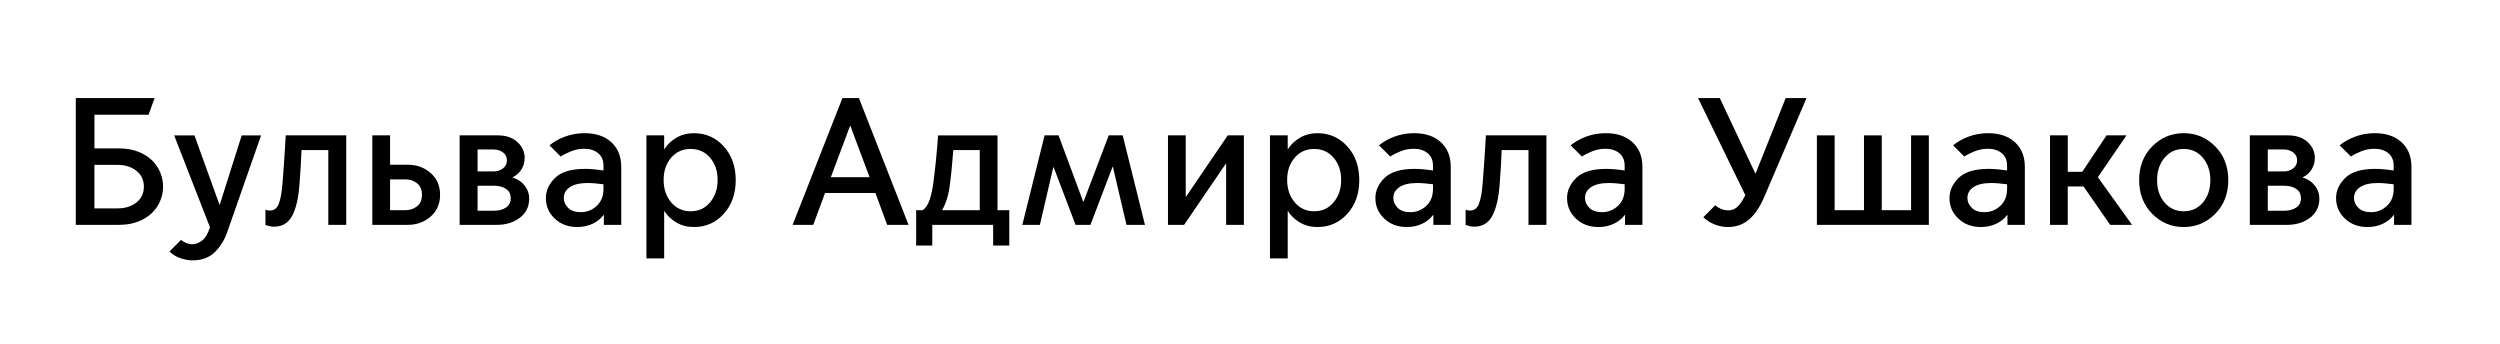
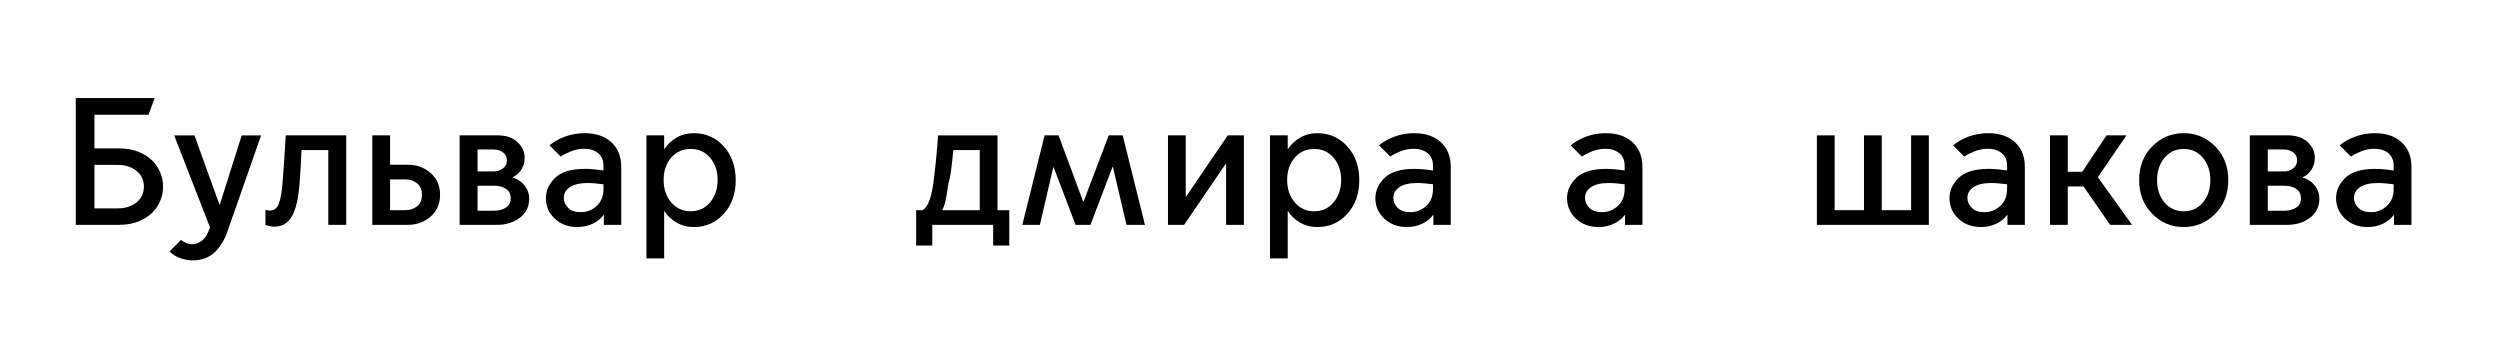
<svg xmlns="http://www.w3.org/2000/svg" version="1.1" id="Layer_1" x="0px" y="0px" viewBox="0 0 138 19" xml:space="preserve">
  <g>
    <path d="M4.183,12.412v-7h4.35l-0.33,0.92h-2.99v1.86h1.35c0.4,0,0.753,0.06,1.06,0.18S8.184,8.65,8.387,8.847 c0.204,0.197,0.357,0.422,0.46,0.675c0.104,0.253,0.155,0.514,0.155,0.78s-0.052,0.526-0.155,0.78 c-0.103,0.253-0.256,0.479-0.46,0.675c-0.203,0.196-0.458,0.355-0.765,0.475c-0.307,0.12-0.66,0.18-1.06,0.18H4.183z M5.212,11.502 h1.29c0.407,0,0.748-0.108,1.025-0.325s0.415-0.508,0.415-0.875S7.804,9.644,7.527,9.427S6.909,9.102,6.502,9.102h-1.29V11.502z" />
    <path d="M10.623,14.372c-0.2,0-0.417-0.039-0.65-0.115c-0.233-0.077-0.44-0.202-0.62-0.375l0.64-0.64 c0.086,0.073,0.185,0.131,0.295,0.175c0.11,0.043,0.221,0.065,0.335,0.065c0.167,0,0.338-0.063,0.515-0.19 c0.176-0.126,0.328-0.374,0.455-0.74l-1.98-5.08h1.12l1.38,3.82h0.02l1.21-3.82h1.07l-1.87,5.34c-0.153,0.44-0.383,0.81-0.69,1.11 C11.546,14.222,11.136,14.372,10.623,14.372z" />
    <path d="M15.123,12.512c-0.1,0-0.199-0.014-0.295-0.04c-0.097-0.027-0.155-0.043-0.175-0.05v-0.85 c0.013,0.006,0.043,0.017,0.09,0.03c0.046,0.014,0.1,0.02,0.16,0.02c0.227,0,0.388-0.123,0.485-0.37 c0.097-0.247,0.165-0.62,0.205-1.12c0.027-0.34,0.052-0.672,0.075-0.995s0.042-0.606,0.055-0.85c0.013-0.243,0.03-0.515,0.05-0.815 h3.34v4.94h-0.99v-4.13h-1.48c-0.007,0.24-0.02,0.53-0.04,0.87c-0.02,0.34-0.043,0.676-0.07,1.01 c-0.053,0.753-0.187,1.333-0.4,1.74C15.919,12.309,15.583,12.512,15.123,12.512z" />
    <path d="M20.552,12.412v-4.94h0.98v1.62h0.98c0.486,0,0.905,0.151,1.255,0.455c0.35,0.304,0.525,0.705,0.525,1.205 s-0.175,0.902-0.525,1.205c-0.35,0.304-0.769,0.455-1.255,0.455H20.552z M21.532,11.602h0.85c0.247,0,0.46-0.071,0.64-0.215 s0.27-0.355,0.27-0.635c0-0.28-0.09-0.491-0.27-0.635s-0.394-0.215-0.64-0.215h-0.85V11.602z" />
    <path d="M27.432,12.412h-2.06v-4.94h2.1c0.46,0,0.823,0.124,1.09,0.37c0.267,0.247,0.4,0.54,0.4,0.88 c0,0.227-0.059,0.435-0.175,0.625s-0.278,0.335-0.485,0.435v0.02c0.28,0.086,0.501,0.237,0.665,0.45 c0.164,0.213,0.245,0.447,0.245,0.7c0,0.454-0.173,0.81-0.52,1.07C28.345,12.282,27.925,12.412,27.432,12.412z M26.362,9.462h0.9 c0.187,0,0.354-0.055,0.5-0.165c0.146-0.11,0.22-0.258,0.22-0.445c0-0.187-0.074-0.333-0.22-0.44c-0.146-0.106-0.313-0.16-0.5-0.16 h-0.9V9.462z M26.362,11.632h0.91c0.267,0,0.486-0.059,0.66-0.175s0.26-0.288,0.26-0.515c0-0.227-0.087-0.398-0.26-0.515 s-0.393-0.175-0.66-0.175h-0.91V11.632z" />
    <path d="M31.862,12.532c-0.5,0-0.914-0.155-1.24-0.465c-0.327-0.31-0.49-0.688-0.49-1.135c0-0.407,0.168-0.776,0.505-1.11 c0.337-0.333,0.892-0.5,1.665-0.5c0.14,0,0.302,0.008,0.485,0.025c0.183,0.017,0.358,0.039,0.525,0.065v-0.26 c0-0.307-0.1-0.54-0.3-0.7c-0.2-0.16-0.453-0.24-0.76-0.24c-0.253,0-0.497,0.047-0.73,0.14s-0.423,0.19-0.57,0.29l-0.62-0.62 c0.24-0.2,0.528-0.361,0.865-0.485c0.337-0.123,0.695-0.185,1.075-0.185c0.62,0,1.111,0.167,1.475,0.5 c0.363,0.333,0.545,0.787,0.545,1.36v3.2h-0.96v-0.54h-0.02c-0.147,0.2-0.347,0.36-0.6,0.48S32.175,12.532,31.862,12.532z M32.062,11.712c0.333,0,0.625-0.115,0.875-0.345s0.375-0.545,0.375-0.945v-0.25c-0.147-0.02-0.3-0.036-0.46-0.05 c-0.16-0.013-0.297-0.02-0.41-0.02c-0.427,0-0.753,0.075-0.98,0.225s-0.34,0.352-0.34,0.605c0,0.2,0.08,0.38,0.24,0.54 C31.522,11.632,31.755,11.712,32.062,11.712z" />
    <path d="M36.662,11.662v2.6h-0.98v-6.79h0.98v0.75h0.02c0.153-0.247,0.372-0.453,0.655-0.62c0.283-0.167,0.605-0.25,0.965-0.25 c0.66,0,1.21,0.244,1.65,0.73c0.44,0.487,0.66,1.107,0.66,1.86c0,0.753-0.22,1.374-0.66,1.86c-0.44,0.487-0.99,0.73-1.65,0.73 c-0.36,0-0.682-0.083-0.965-0.25s-0.502-0.374-0.655-0.62H36.662z M36.632,9.932c0,0.494,0.138,0.905,0.415,1.235 c0.276,0.33,0.635,0.495,1.075,0.495s0.798-0.165,1.075-0.495c0.277-0.33,0.415-0.741,0.415-1.235c0-0.493-0.138-0.901-0.415-1.225 c-0.276-0.323-0.635-0.485-1.075-0.485s-0.799,0.162-1.075,0.485C36.77,9.031,36.632,9.439,36.632,9.932z" />
-     <path d="M44.892,12.412h-1.14l2.75-7h0.91l2.74,7h-1.18l-0.65-1.76h-2.78L44.892,12.412z M45.862,9.782h2.14l-1.06-2.83h-0.02 L45.862,9.782z" />
-     <path d="M50.572,13.552v-1.95h0.36c0.167-0.113,0.296-0.31,0.39-0.59c0.093-0.28,0.163-0.617,0.21-1.01 c0.1-0.753,0.183-1.596,0.25-2.53h3.28v4.13h0.65v1.95h-0.89v-1.14h-3.36v1.14H50.572z M52.012,11.582v0.02h2.07v-3.32h-1.46 c-0.02,0.227-0.043,0.501-0.07,0.825c-0.027,0.324-0.063,0.662-0.11,1.015c-0.034,0.307-0.087,0.582-0.16,0.825 C52.208,11.19,52.118,11.402,52.012,11.582z" />
+     <path d="M50.572,13.552v-1.95h0.36c0.167-0.113,0.296-0.31,0.39-0.59c0.093-0.28,0.163-0.617,0.21-1.01 c0.1-0.753,0.183-1.596,0.25-2.53h3.28v4.13h0.65v1.95h-0.89v-1.14h-3.36v1.14H50.572z M52.012,11.582v0.02h2.07v-3.32h-1.46 c-0.027,0.324-0.063,0.662-0.11,1.015c-0.034,0.307-0.087,0.582-0.16,0.825 C52.208,11.19,52.118,11.402,52.012,11.582z" />
    <path d="M56.432,12.412l1.23-4.94h0.77l1.36,3.66h0.02l1.39-3.66h0.77l1.23,4.94h-1.02l-0.75-3.2h-0.02l-1.22,3.2h-0.82l-1.21-3.18 h-0.02l-0.74,3.18H56.432z" />
    <path d="M64.472,12.412v-4.94h0.98v3.38h0.02l2.3-3.38h0.89v4.94h-0.98v-3.37h-0.02l-2.3,3.37H64.472z" />
    <path d="M71.082,11.662v2.6h-0.98v-6.79h0.98v0.75h0.02c0.153-0.247,0.372-0.453,0.655-0.62c0.283-0.167,0.605-0.25,0.965-0.25 c0.66,0,1.21,0.244,1.65,0.73c0.44,0.487,0.66,1.107,0.66,1.86c0,0.753-0.22,1.374-0.66,1.86c-0.44,0.487-0.99,0.73-1.65,0.73 c-0.36,0-0.682-0.083-0.965-0.25s-0.502-0.374-0.655-0.62H71.082z M71.051,9.932c0,0.494,0.138,0.905,0.415,1.235 c0.276,0.33,0.635,0.495,1.075,0.495s0.798-0.165,1.075-0.495c0.277-0.33,0.415-0.741,0.415-1.235c0-0.493-0.138-0.901-0.415-1.225 c-0.276-0.323-0.635-0.485-1.075-0.485s-0.799,0.162-1.075,0.485C71.189,9.031,71.051,9.439,71.051,9.932z" />
    <path d="M77.651,12.532c-0.5,0-0.914-0.155-1.24-0.465c-0.327-0.31-0.49-0.688-0.49-1.135c0-0.407,0.168-0.776,0.505-1.11 c0.337-0.333,0.892-0.5,1.665-0.5c0.14,0,0.302,0.008,0.485,0.025c0.183,0.017,0.358,0.039,0.525,0.065v-0.26 c0-0.307-0.1-0.54-0.3-0.7c-0.2-0.16-0.453-0.24-0.76-0.24c-0.253,0-0.497,0.047-0.73,0.14s-0.423,0.19-0.57,0.29l-0.62-0.62 c0.24-0.2,0.528-0.361,0.865-0.485c0.337-0.123,0.695-0.185,1.075-0.185c0.62,0,1.111,0.167,1.475,0.5 c0.363,0.333,0.545,0.787,0.545,1.36v3.2h-0.96v-0.54h-0.02c-0.147,0.2-0.347,0.36-0.6,0.48S77.965,12.532,77.651,12.532z M77.852,11.712c0.333,0,0.625-0.115,0.875-0.345s0.375-0.545,0.375-0.945v-0.25c-0.147-0.02-0.3-0.036-0.46-0.05 c-0.16-0.013-0.297-0.02-0.41-0.02c-0.427,0-0.753,0.075-0.98,0.225s-0.34,0.352-0.34,0.605c0,0.2,0.08,0.38,0.24,0.54 C77.312,11.632,77.545,11.712,77.852,11.712z" />
-     <path d="M81.372,12.512c-0.1,0-0.199-0.014-0.295-0.04c-0.097-0.027-0.155-0.043-0.175-0.05v-0.85 c0.013,0.006,0.043,0.017,0.09,0.03c0.046,0.014,0.1,0.02,0.16,0.02c0.227,0,0.388-0.123,0.485-0.37 c0.097-0.247,0.165-0.62,0.205-1.12c0.027-0.34,0.052-0.672,0.075-0.995s0.042-0.606,0.055-0.85c0.013-0.243,0.03-0.515,0.05-0.815 h3.34v4.94h-0.99v-4.13h-1.48c-0.007,0.24-0.02,0.53-0.04,0.87c-0.02,0.34-0.043,0.676-0.07,1.01 c-0.053,0.753-0.187,1.333-0.4,1.74C82.168,12.309,81.832,12.512,81.372,12.512z" />
    <path d="M88.231,12.532c-0.5,0-0.914-0.155-1.24-0.465c-0.327-0.31-0.49-0.688-0.49-1.135c0-0.407,0.168-0.776,0.505-1.11 c0.337-0.333,0.892-0.5,1.665-0.5c0.14,0,0.302,0.008,0.485,0.025c0.183,0.017,0.358,0.039,0.525,0.065v-0.26 c0-0.307-0.1-0.54-0.3-0.7c-0.2-0.16-0.453-0.24-0.76-0.24c-0.253,0-0.497,0.047-0.73,0.14s-0.423,0.19-0.57,0.29l-0.62-0.62 c0.24-0.2,0.528-0.361,0.865-0.485c0.337-0.123,0.695-0.185,1.075-0.185c0.62,0,1.111,0.167,1.475,0.5 c0.363,0.333,0.545,0.787,0.545,1.36v3.2h-0.96v-0.54h-0.02c-0.147,0.2-0.347,0.36-0.6,0.48S88.544,12.532,88.231,12.532z M88.431,11.712c0.333,0,0.625-0.115,0.875-0.345s0.375-0.545,0.375-0.945v-0.25c-0.147-0.02-0.3-0.036-0.46-0.05 c-0.16-0.013-0.297-0.02-0.41-0.02c-0.427,0-0.753,0.075-0.98,0.225s-0.34,0.352-0.34,0.605c0,0.2,0.08,0.38,0.24,0.54 C87.891,11.632,88.125,11.712,88.431,11.712z" />
-     <path d="M95.381,12.532c-0.247,0-0.488-0.047-0.725-0.14c-0.237-0.093-0.449-0.227-0.635-0.4l0.66-0.66 c0.08,0.074,0.183,0.139,0.31,0.195c0.126,0.057,0.263,0.085,0.41,0.085c0.2,0,0.372-0.068,0.515-0.205s0.285-0.349,0.425-0.635 l-2.61-5.36h1.2l1.96,4.16h0.02l1.66-4.16h1.15l-2.34,5.47c-0.233,0.546-0.512,0.958-0.835,1.235S95.834,12.532,95.381,12.532z" />
    <path d="M100.292,12.412v-4.94h0.98v4.13h1.62v-4.13h0.98v4.13h1.62v-4.13h0.98v4.94H100.292z" />
    <path d="M109.341,12.532c-0.5,0-0.914-0.155-1.24-0.465c-0.327-0.31-0.49-0.688-0.49-1.135c0-0.407,0.168-0.776,0.505-1.11 c0.337-0.333,0.892-0.5,1.665-0.5c0.14,0,0.302,0.008,0.485,0.025c0.183,0.017,0.358,0.039,0.525,0.065v-0.26 c0-0.307-0.1-0.54-0.3-0.7c-0.2-0.16-0.453-0.24-0.76-0.24c-0.253,0-0.497,0.047-0.73,0.14s-0.423,0.19-0.57,0.29l-0.62-0.62 c0.24-0.2,0.528-0.361,0.865-0.485c0.337-0.123,0.695-0.185,1.075-0.185c0.62,0,1.111,0.167,1.475,0.5 c0.363,0.333,0.545,0.787,0.545,1.36v3.2h-0.96v-0.54h-0.02c-0.147,0.2-0.347,0.36-0.6,0.48S109.654,12.532,109.341,12.532z M109.541,11.712c0.333,0,0.625-0.115,0.875-0.345s0.375-0.545,0.375-0.945v-0.25c-0.147-0.02-0.3-0.036-0.46-0.05 c-0.16-0.013-0.297-0.02-0.41-0.02c-0.427,0-0.753,0.075-0.98,0.225s-0.34,0.352-0.34,0.605c0,0.2,0.08,0.38,0.24,0.54 C109.001,11.632,109.234,11.712,109.541,11.712z" />
    <path d="M113.161,12.412v-4.94h0.98v2.01h0.8l1.34-2.01h1.1l-1.58,2.31l1.89,2.63h-1.21l-1.47-2.12h-0.87v2.12H113.161z" />
    <path d="M120.541,12.532c-0.68,0-1.26-0.243-1.74-0.73s-0.72-1.107-0.72-1.86c0-0.753,0.24-1.373,0.72-1.86 c0.48-0.486,1.06-0.73,1.74-0.73c0.68,0,1.26,0.244,1.74,0.73c0.48,0.487,0.72,1.107,0.72,1.86c0,0.753-0.24,1.374-0.72,1.86 S121.221,12.532,120.541,12.532z M120.541,11.662c0.433,0,0.787-0.162,1.06-0.485c0.273-0.323,0.41-0.735,0.41-1.235 c0-0.493-0.137-0.903-0.41-1.23c-0.273-0.326-0.627-0.49-1.06-0.49c-0.434,0-0.787,0.164-1.06,0.49 c-0.273,0.327-0.41,0.737-0.41,1.23c0,0.5,0.137,0.912,0.41,1.235C119.754,11.5,120.107,11.662,120.541,11.662z" />
    <path d="M126.25,12.412h-2.06v-4.94h2.1c0.46,0,0.823,0.124,1.09,0.37c0.267,0.247,0.4,0.54,0.4,0.88 c0,0.227-0.059,0.435-0.175,0.625s-0.278,0.335-0.485,0.435v0.02c0.28,0.086,0.501,0.237,0.665,0.45 c0.164,0.213,0.245,0.447,0.245,0.7c0,0.454-0.173,0.81-0.52,1.07C127.164,12.282,126.744,12.412,126.25,12.412z M125.181,9.462 h0.9c0.187,0,0.354-0.055,0.5-0.165c0.146-0.11,0.22-0.258,0.22-0.445c0-0.187-0.074-0.333-0.22-0.44 c-0.146-0.106-0.313-0.16-0.5-0.16h-0.9V9.462z M125.181,11.632h0.91c0.267,0,0.486-0.059,0.66-0.175s0.26-0.288,0.26-0.515 c0-0.227-0.087-0.398-0.26-0.515s-0.393-0.175-0.66-0.175h-0.91V11.632z" />
    <path d="M130.681,12.532c-0.5,0-0.914-0.155-1.24-0.465c-0.327-0.31-0.49-0.688-0.49-1.135c0-0.407,0.168-0.776,0.505-1.11 c0.337-0.333,0.892-0.5,1.665-0.5c0.14,0,0.302,0.008,0.485,0.025c0.183,0.017,0.358,0.039,0.525,0.065v-0.26 c0-0.307-0.1-0.54-0.3-0.7c-0.2-0.16-0.453-0.24-0.76-0.24c-0.253,0-0.497,0.047-0.73,0.14s-0.423,0.19-0.57,0.29l-0.62-0.62 c0.24-0.2,0.528-0.361,0.865-0.485c0.337-0.123,0.695-0.185,1.075-0.185c0.62,0,1.111,0.167,1.475,0.5 c0.363,0.333,0.545,0.787,0.545,1.36v3.2h-0.96v-0.54h-0.02c-0.147,0.2-0.347,0.36-0.6,0.48S130.994,12.532,130.681,12.532z M130.881,11.712c0.333,0,0.625-0.115,0.875-0.345s0.375-0.545,0.375-0.945v-0.25c-0.147-0.02-0.3-0.036-0.46-0.05 c-0.16-0.013-0.297-0.02-0.41-0.02c-0.427,0-0.753,0.075-0.98,0.225s-0.34,0.352-0.34,0.605c0,0.2,0.08,0.38,0.24,0.54 C130.341,11.632,130.574,11.712,130.881,11.712z" />
  </g>
</svg>